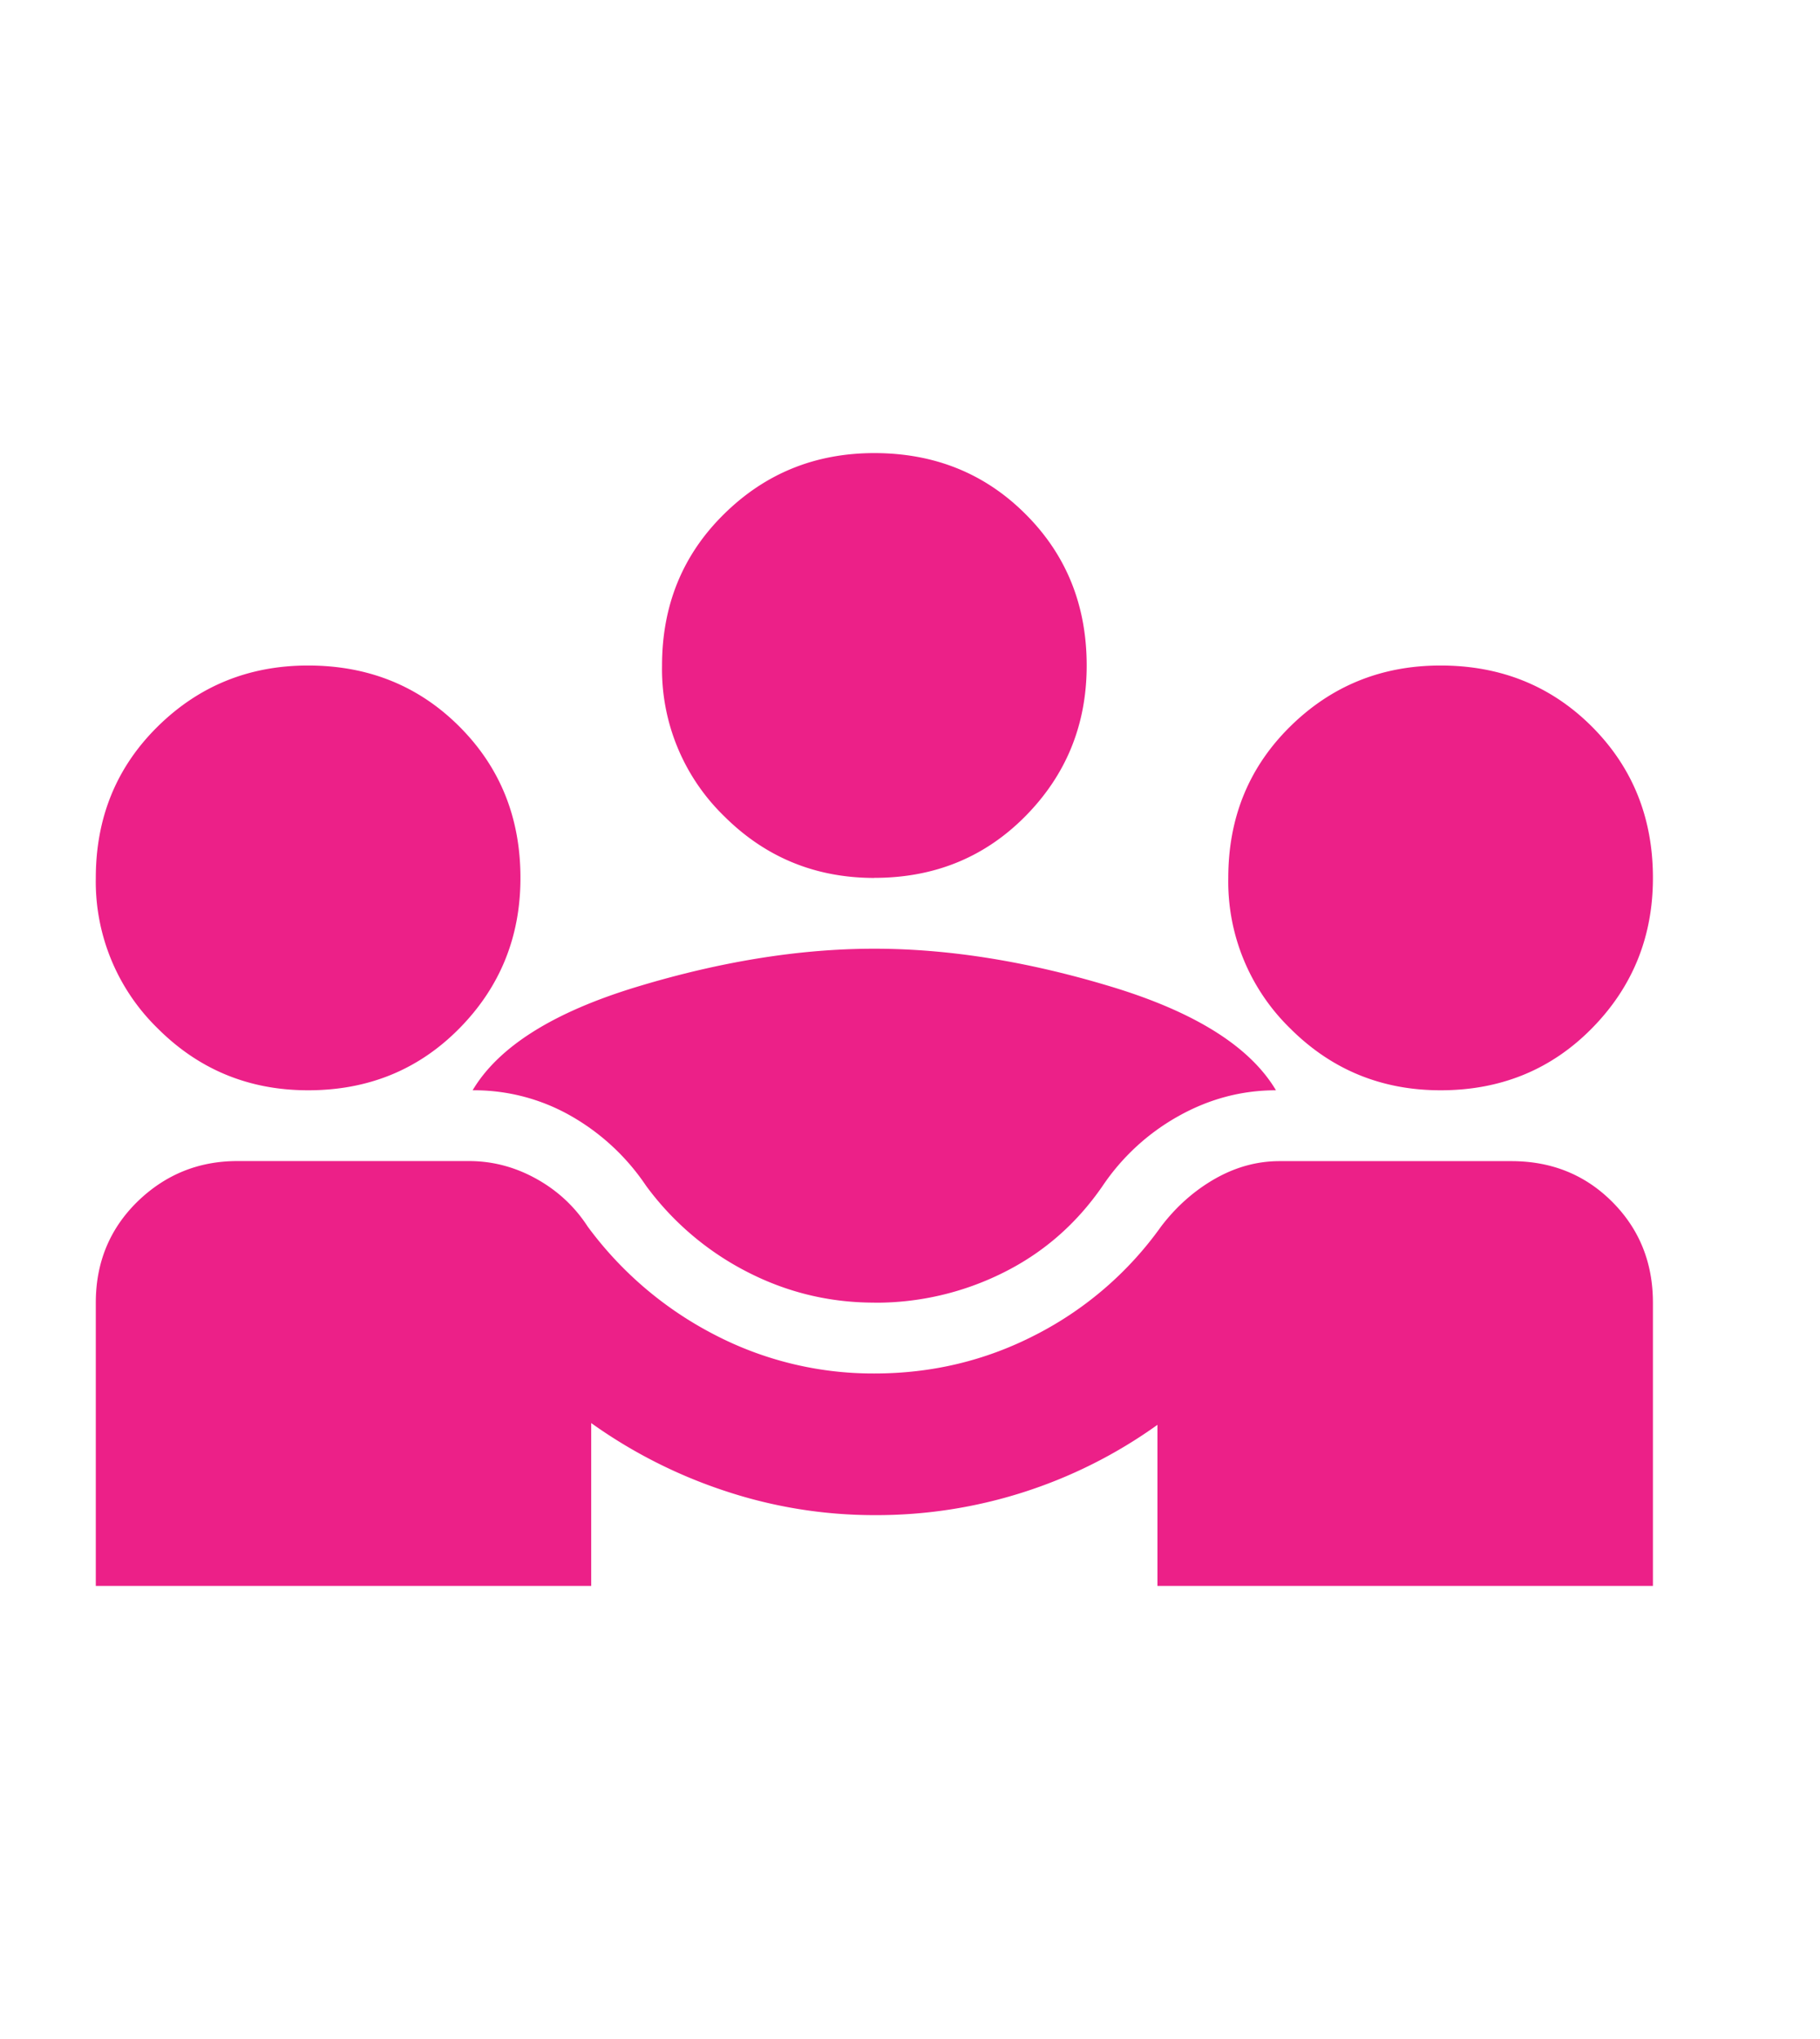
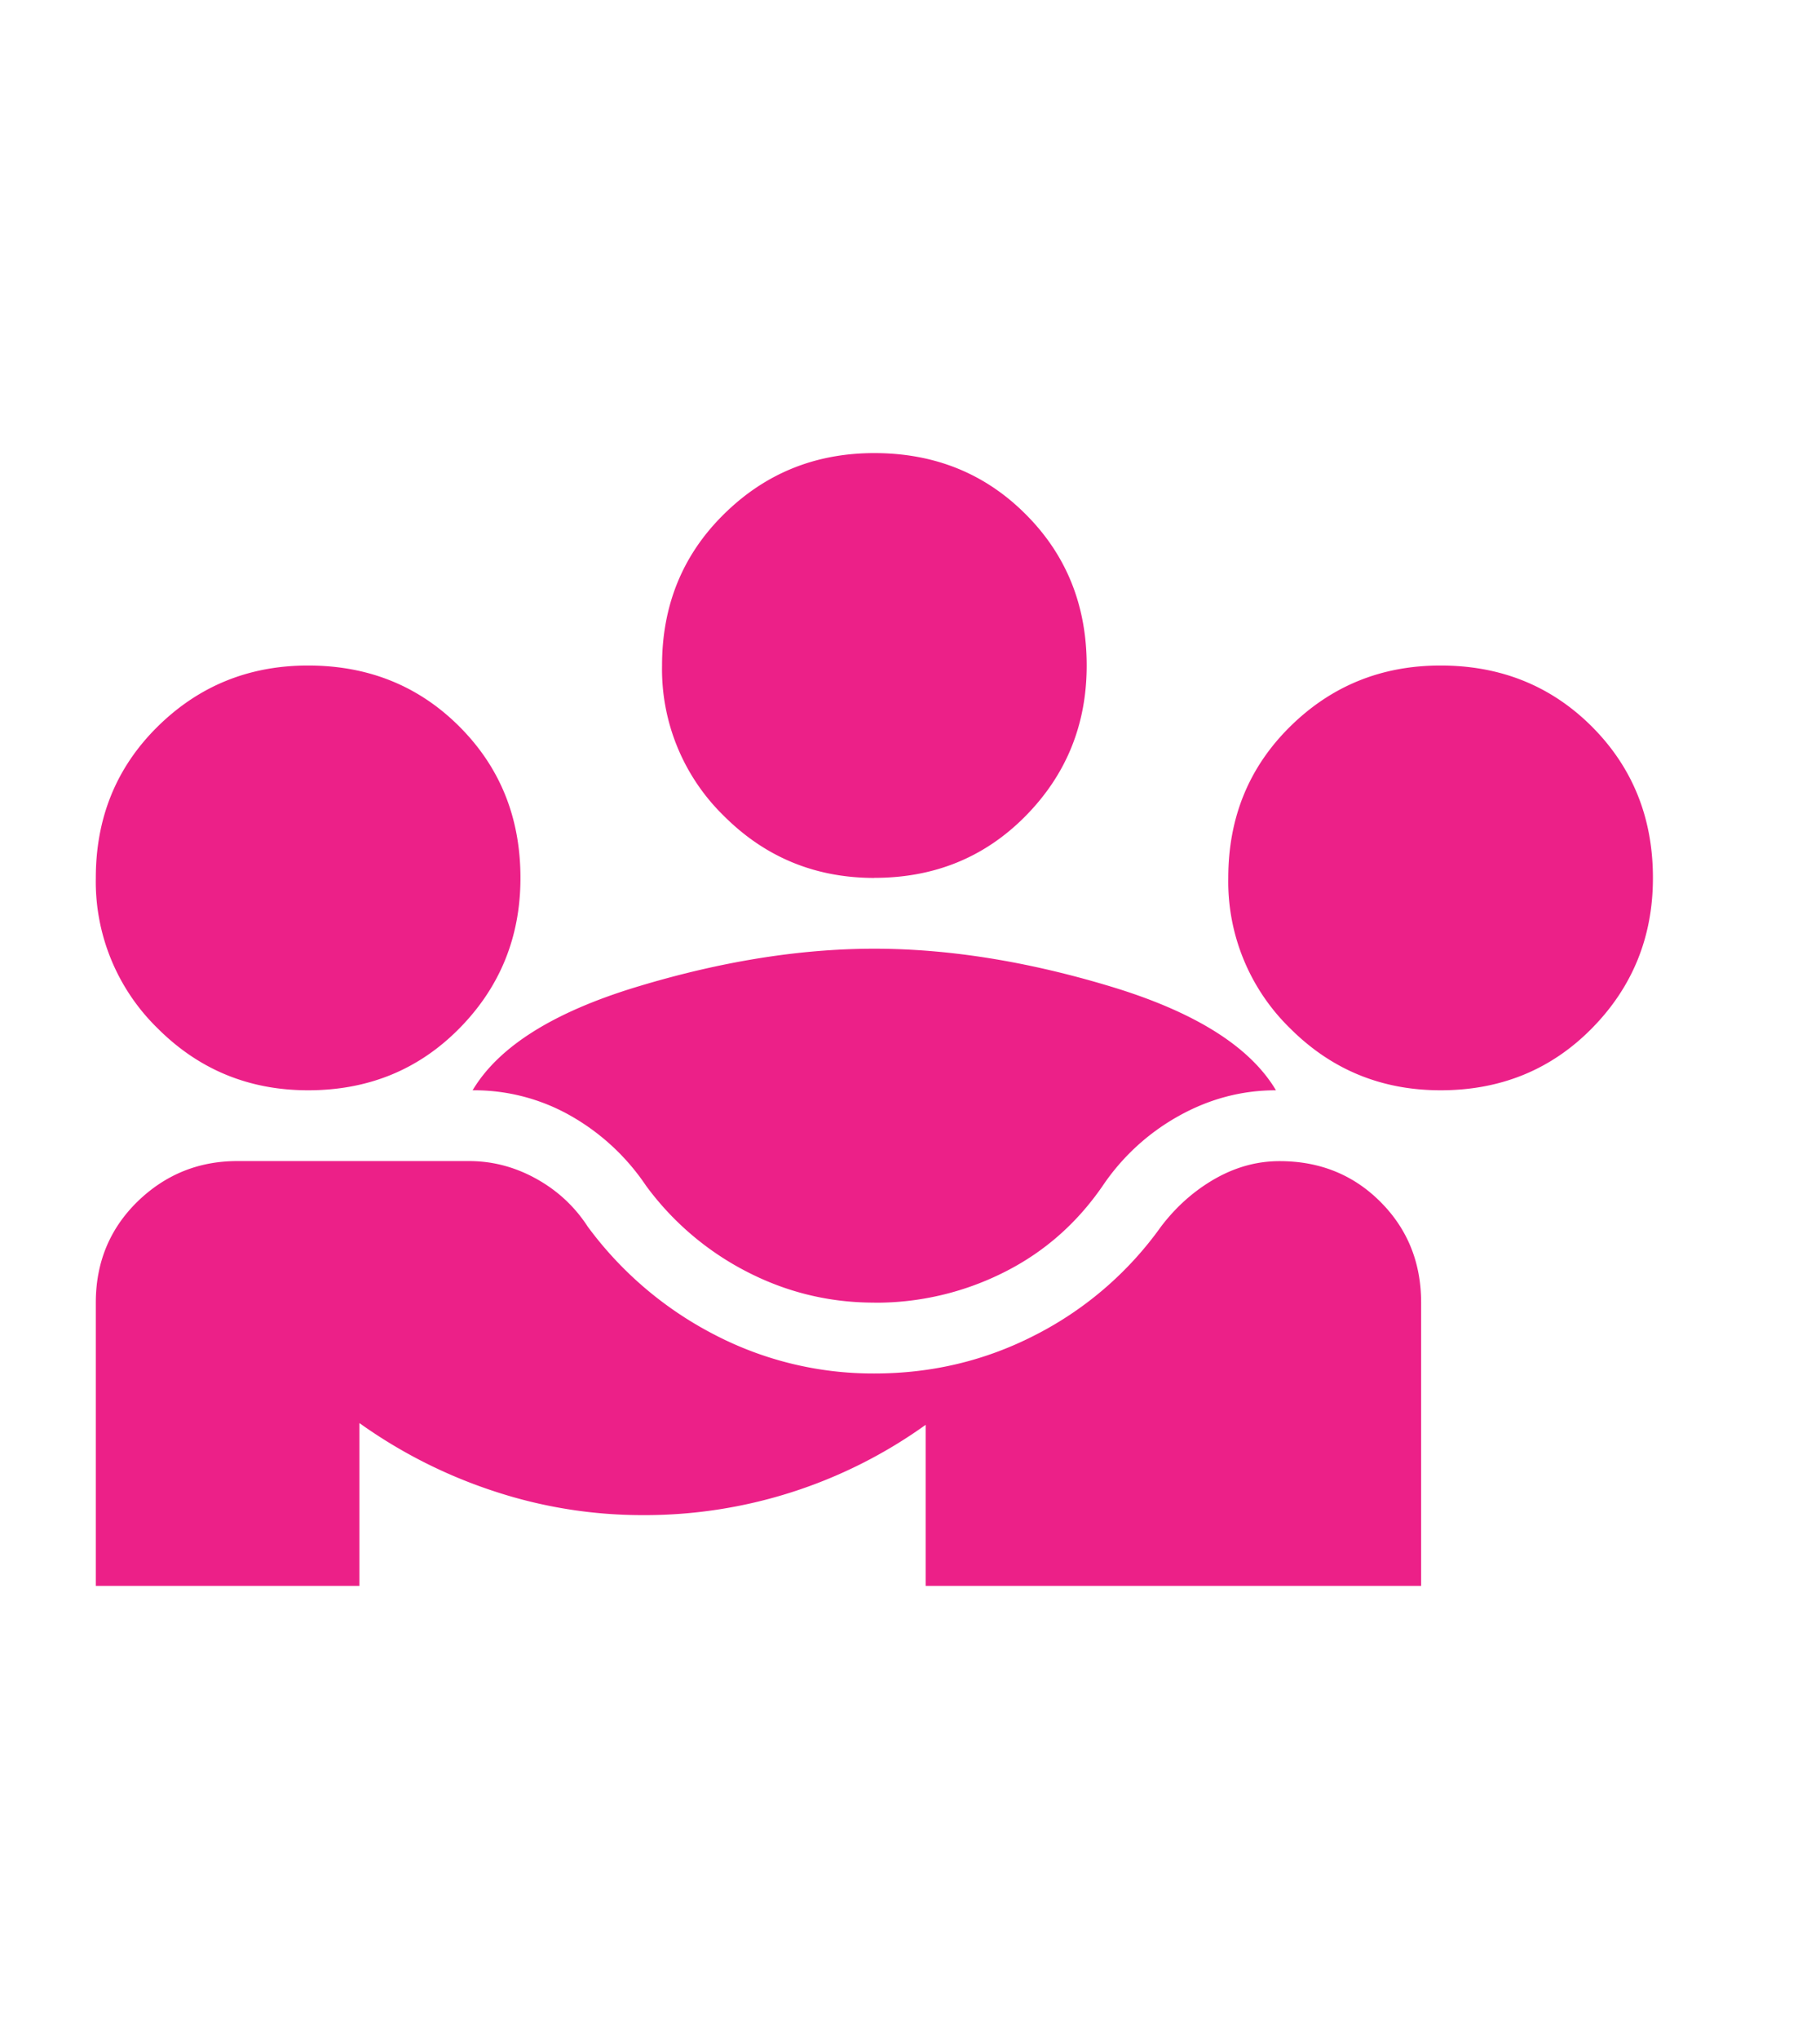
<svg xmlns="http://www.w3.org/2000/svg" width="25" height="28" fill="none" viewBox="0 0 25 28">
-   <path fill="#EC2088" d="M1.316 21.778v-3.89c0-.55.19-1.012.57-1.385.382-.372.84-.559 1.374-.559h3.184c.324 0 .632.082.924.244.291.162.526.38.705.656a5.013 5.013 0 0 0 1.737 1.482 4.717 4.717 0 0 0 2.2.535c.794 0 1.535-.178 2.224-.535a4.795 4.795 0 0 0 1.714-1.482c.21-.276.457-.494.74-.656.285-.162.58-.243.888-.243h3.184c.551 0 1.013.186 1.385.558.373.373.56.835.56 1.386v3.889h-6.806v-2.212a6.62 6.62 0 0 1-3.889 1.24 6.49 6.49 0 0 1-2.042-.329 6.842 6.842 0 0 1-1.847-.935v2.236H1.316Zm10.694-3.89c-.616 0-1.199-.14-1.75-.424a3.963 3.963 0 0 1-1.385-1.18 3.077 3.077 0 0 0-1.033-.96 2.683 2.683 0 0 0-1.35-.352c.357-.6 1.11-1.073 2.261-1.422 1.15-.348 2.236-.522 3.257-.522s2.107.174 3.257.522c1.15.349 1.904.823 2.26 1.422-.47 0-.915.118-1.336.353a3.04 3.04 0 0 0-1.045.96c-.357.518-.81.915-1.362 1.19a3.912 3.912 0 0 1-1.774.414Zm-7.778-2.916c-.81 0-1.499-.283-2.066-.85a2.813 2.813 0 0 1-.85-2.066c0-.827.283-1.52.85-2.079.567-.559 1.256-.838 2.066-.838.827 0 1.52.28 2.078.838.56.56.839 1.252.839 2.079 0 .81-.28 1.499-.839 2.066-.559.567-1.251.85-2.078.85Zm15.556 0c-.81 0-1.499-.283-2.066-.85a2.813 2.813 0 0 1-.85-2.066c0-.827.283-1.52.85-2.079.567-.559 1.256-.838 2.066-.838.826 0 1.519.28 2.078.838.559.56.839 1.252.839 2.079 0 .81-.28 1.499-.839 2.066-.559.567-1.252.85-2.078.85Zm-7.778-2.916c-.81 0-1.499-.284-2.066-.851a2.813 2.813 0 0 1-.85-2.066c0-.826.283-1.52.85-2.078.567-.56 1.256-.839 2.066-.839.826 0 1.52.28 2.078.839.56.559.839 1.252.839 2.078 0 .81-.28 1.499-.839 2.066-.559.567-1.252.85-2.078.85Z" />
+   <path fill="#EC2088" d="M1.316 21.778v-3.89c0-.55.19-1.012.57-1.385.382-.372.84-.559 1.374-.559h3.184c.324 0 .632.082.924.244.291.162.526.38.705.656a5.013 5.013 0 0 0 1.737 1.482 4.717 4.717 0 0 0 2.2.535c.794 0 1.535-.178 2.224-.535a4.795 4.795 0 0 0 1.714-1.482c.21-.276.457-.494.74-.656.285-.162.58-.243.888-.243c.551 0 1.013.186 1.385.558.373.373.56.835.56 1.386v3.889h-6.806v-2.212a6.62 6.62 0 0 1-3.889 1.24 6.49 6.49 0 0 1-2.042-.329 6.842 6.842 0 0 1-1.847-.935v2.236H1.316Zm10.694-3.89c-.616 0-1.199-.14-1.75-.424a3.963 3.963 0 0 1-1.385-1.18 3.077 3.077 0 0 0-1.033-.96 2.683 2.683 0 0 0-1.35-.352c.357-.6 1.11-1.073 2.261-1.422 1.15-.348 2.236-.522 3.257-.522s2.107.174 3.257.522c1.15.349 1.904.823 2.26 1.422-.47 0-.915.118-1.336.353a3.04 3.04 0 0 0-1.045.96c-.357.518-.81.915-1.362 1.19a3.912 3.912 0 0 1-1.774.414Zm-7.778-2.916c-.81 0-1.499-.283-2.066-.85a2.813 2.813 0 0 1-.85-2.066c0-.827.283-1.52.85-2.079.567-.559 1.256-.838 2.066-.838.827 0 1.52.28 2.078.838.56.56.839 1.252.839 2.079 0 .81-.28 1.499-.839 2.066-.559.567-1.251.85-2.078.85Zm15.556 0c-.81 0-1.499-.283-2.066-.85a2.813 2.813 0 0 1-.85-2.066c0-.827.283-1.52.85-2.079.567-.559 1.256-.838 2.066-.838.826 0 1.519.28 2.078.838.559.56.839 1.252.839 2.079 0 .81-.28 1.499-.839 2.066-.559.567-1.252.85-2.078.85Zm-7.778-2.916c-.81 0-1.499-.284-2.066-.851a2.813 2.813 0 0 1-.85-2.066c0-.826.283-1.52.85-2.078.567-.56 1.256-.839 2.066-.839.826 0 1.52.28 2.078.839.56.559.839 1.252.839 2.078 0 .81-.28 1.499-.839 2.066-.559.567-1.252.85-2.078.85Z" />
</svg>